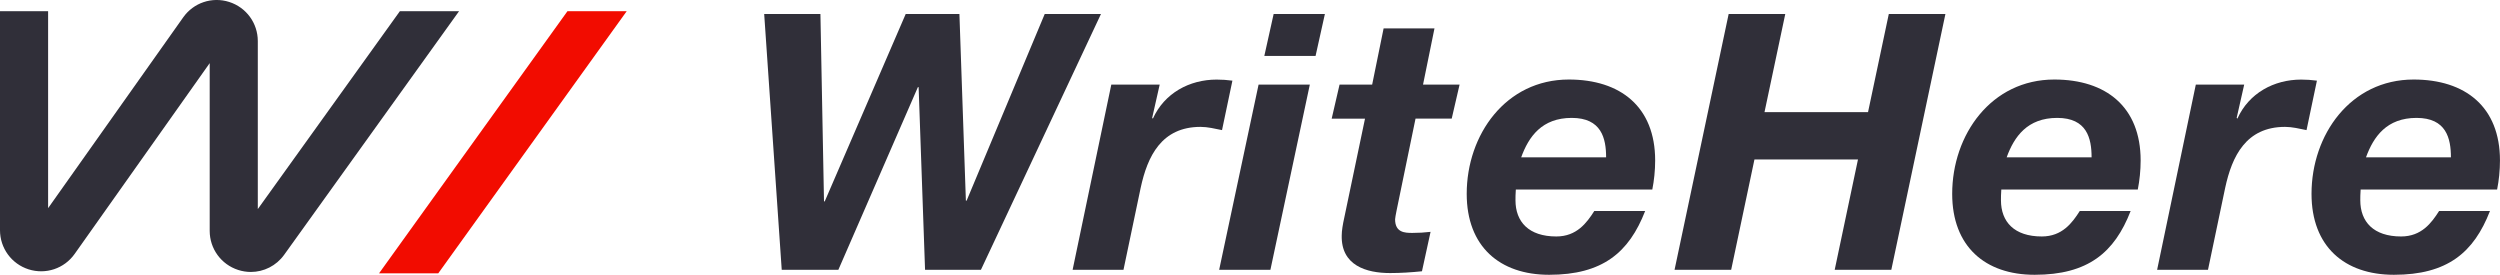
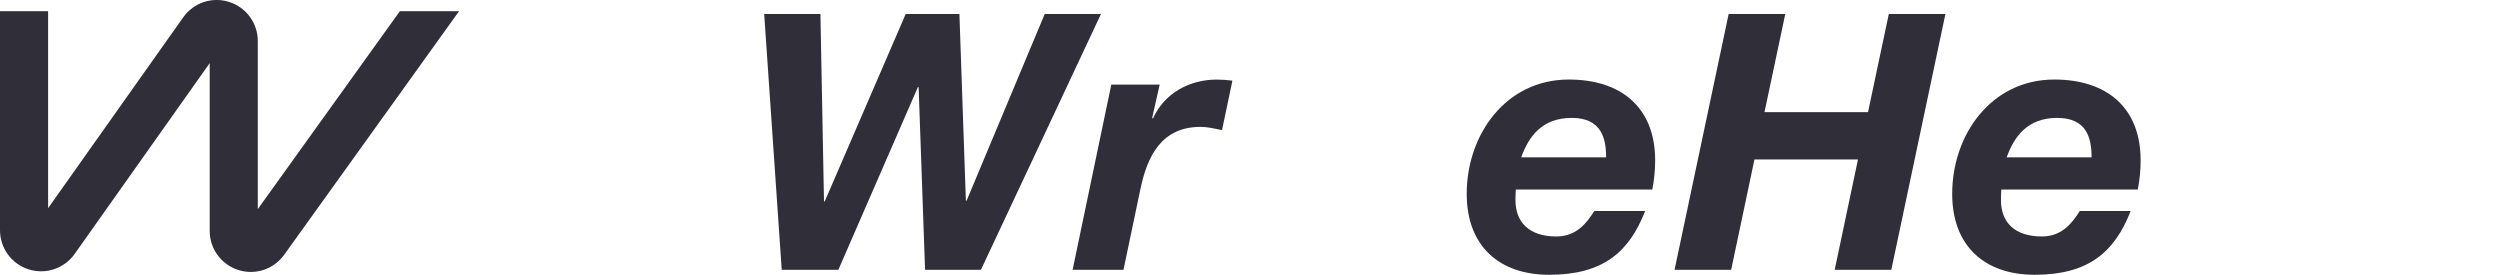
<svg xmlns="http://www.w3.org/2000/svg" id="_图层_2" data-name="图层 2" viewBox="0 0 796.63 87.57">
  <defs>
    <style> .cls-1 { fill: #302f39; } .cls-2 { fill: #f20c00; } </style>
  </defs>
  <g id="_图层_1-2" data-name="图层 1">
    <g>
      <path class="cls-1" d="M312.58,85.98h-17.81l-2.05-58.22h-.23l-25.35,58.22h-18.04l-5.59-81.51h17.92l1.14,59.71h.23l25.8-59.71h17.12l2.06,59.48h.23l24.89-59.48h17.92l-38.25,81.51Z" />
      <path class="cls-1" d="M354.13,26.95h15.41l-2.4,10.62,.23,.23c3.65-8.11,11.64-12.44,20.32-12.44,1.71,0,3.31,.11,5.02,.34l-3.31,15.76c-2.28-.46-4.57-1.03-6.85-1.03-12.44,0-16.9,9.36-19.07,19.41l-5.48,26.14h-16.21l12.33-59.02Z" />
-       <path class="cls-1" d="M401.06,26.95h16.32l-12.56,59.02h-16.33l12.56-59.02Zm18.15-9.13h-16.33l2.97-13.36h16.33l-2.97,13.36Z" />
-       <path class="cls-1" d="M453.46,26.95h11.64l-2.51,10.85h-11.53l-6.05,29.34c-.23,1.26-.46,2.28-.46,2.74,0,4.22,3.08,4.34,5.48,4.34,1.94,0,3.88-.11,5.82-.34l-2.74,12.56c-3.31,.34-6.74,.57-10.16,.57-7.54,0-15.64-2.4-15.41-11.99,0-1.48,.34-3.54,.8-5.59l6.62-31.62h-10.62l2.51-10.85h10.39l3.65-17.92h16.21l-3.65,17.92Z" />
      <path class="cls-1" d="M483.02,60.4c-.11,1.48-.11,2.51-.11,3.42,0,6.85,4.22,11.53,13.01,11.53,6.51,0,9.7-4.34,12.1-8.11h16.21c-5.14,13.24-13.59,20.32-30.6,20.32-15.76,0-26.26-9.02-26.26-25.8,0-18.84,12.44-36.42,32.54-36.42,16.44,0,27.51,8.68,27.51,25.8,0,3.2-.34,6.39-.91,9.25h-43.5Zm28.77-10.27c0-6.05-1.48-12.56-10.96-12.56s-13.7,5.94-16.1,12.56h27.06Z" />
      <path class="cls-1" d="M550.84,4.46h18.04l-6.62,31.28h32.99l6.62-31.28h18.04l-17.24,81.51h-18.04l7.42-35.16h-32.99l-7.42,35.16h-18.04l17.24-81.51Z" />
      <path class="cls-1" d="M637.72,60.4c-.11,1.48-.11,2.51-.11,3.42,0,6.85,4.22,11.53,13.01,11.53,6.51,0,9.7-4.34,12.1-8.11h16.21c-5.14,13.24-13.59,20.32-30.6,20.32-15.76,0-26.26-9.02-26.26-25.8,0-18.84,12.44-36.42,32.54-36.42,16.44,0,27.51,8.68,27.51,25.8,0,3.2-.34,6.39-.91,9.25h-43.5Zm28.77-10.27c0-6.05-1.48-12.56-10.96-12.56s-13.7,5.94-16.1,12.56h27.06Z" />
-       <path class="cls-1" d="M699.71,26.95h15.41l-2.4,10.62,.23,.23c3.65-8.11,11.64-12.44,20.32-12.44,1.71,0,3.31,.11,5.02,.34l-3.31,15.76c-2.28-.46-4.57-1.03-6.85-1.03-12.44,0-16.9,9.36-19.07,19.41l-5.48,26.14h-16.21l12.33-59.02Z" />
-       <path class="cls-1" d="M752.22,60.4c-.11,1.48-.11,2.51-.11,3.42,0,6.85,4.22,11.53,13.01,11.53,6.51,0,9.7-4.34,12.1-8.11h16.21c-5.14,13.24-13.59,20.32-30.6,20.32-15.76,0-26.26-9.02-26.26-25.8,0-18.84,12.44-36.42,32.54-36.42,16.44,0,27.51,8.68,27.51,25.8,0,3.2-.34,6.39-.91,9.25h-43.5Zm28.77-10.27c0-6.05-1.48-12.56-10.96-12.56s-13.7,5.94-16.1,12.56h27.06Z" />
    </g>
    <path class="cls-1" d="M127.42,3.57l-45.27,63.05V13.1c0-5.73-3.67-10.74-9.12-12.48-5.46-1.74-11.35,.24-14.65,4.91L15.33,66.33V3.57H0V73.35c0,5.73,3.67,10.74,9.12,12.48,5.46,1.73,11.35-.24,14.66-4.91L66.82,20.12v53.44c0,5.7,3.65,10.71,9.08,12.46,1.33,.43,2.69,.64,4.03,.64,4.13,0,8.1-1.96,10.61-5.46L146.28,3.57h-18.87Z" />
-     <polygon class="cls-2" points="139.65 87.1 199.7 3.57 180.82 3.57 120.78 87.1 139.65 87.1" />
  </g>
</svg>